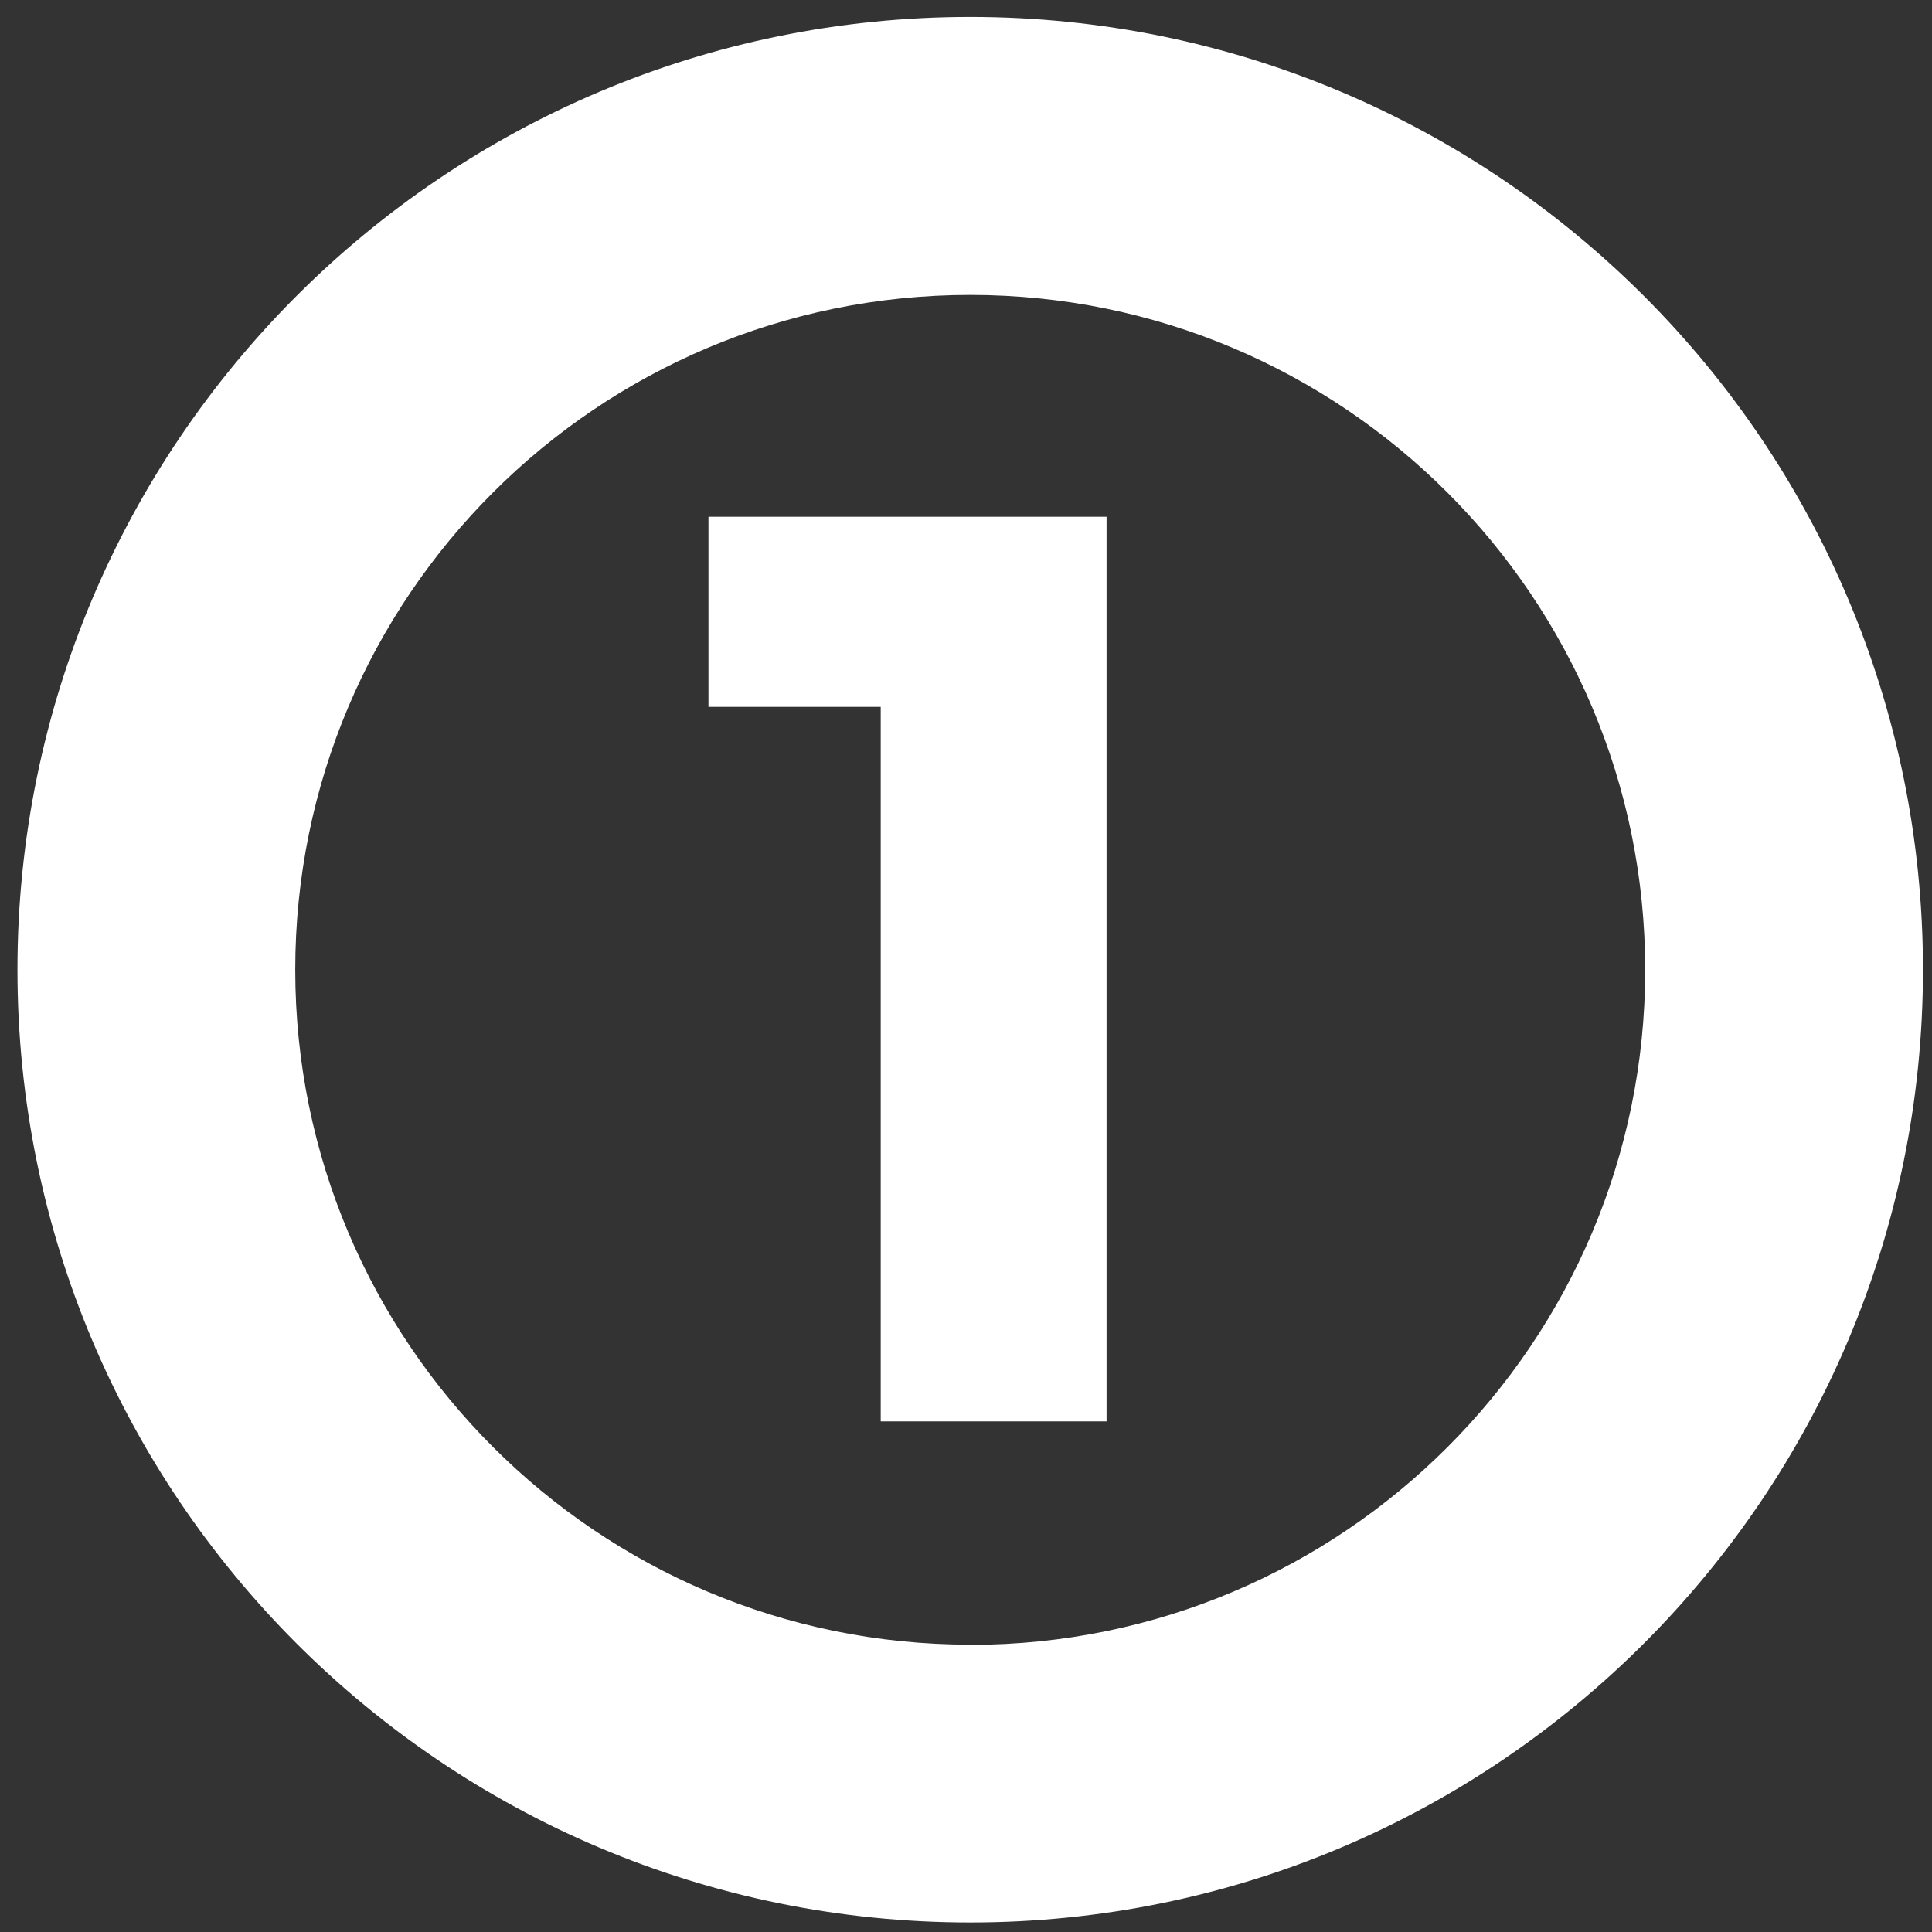
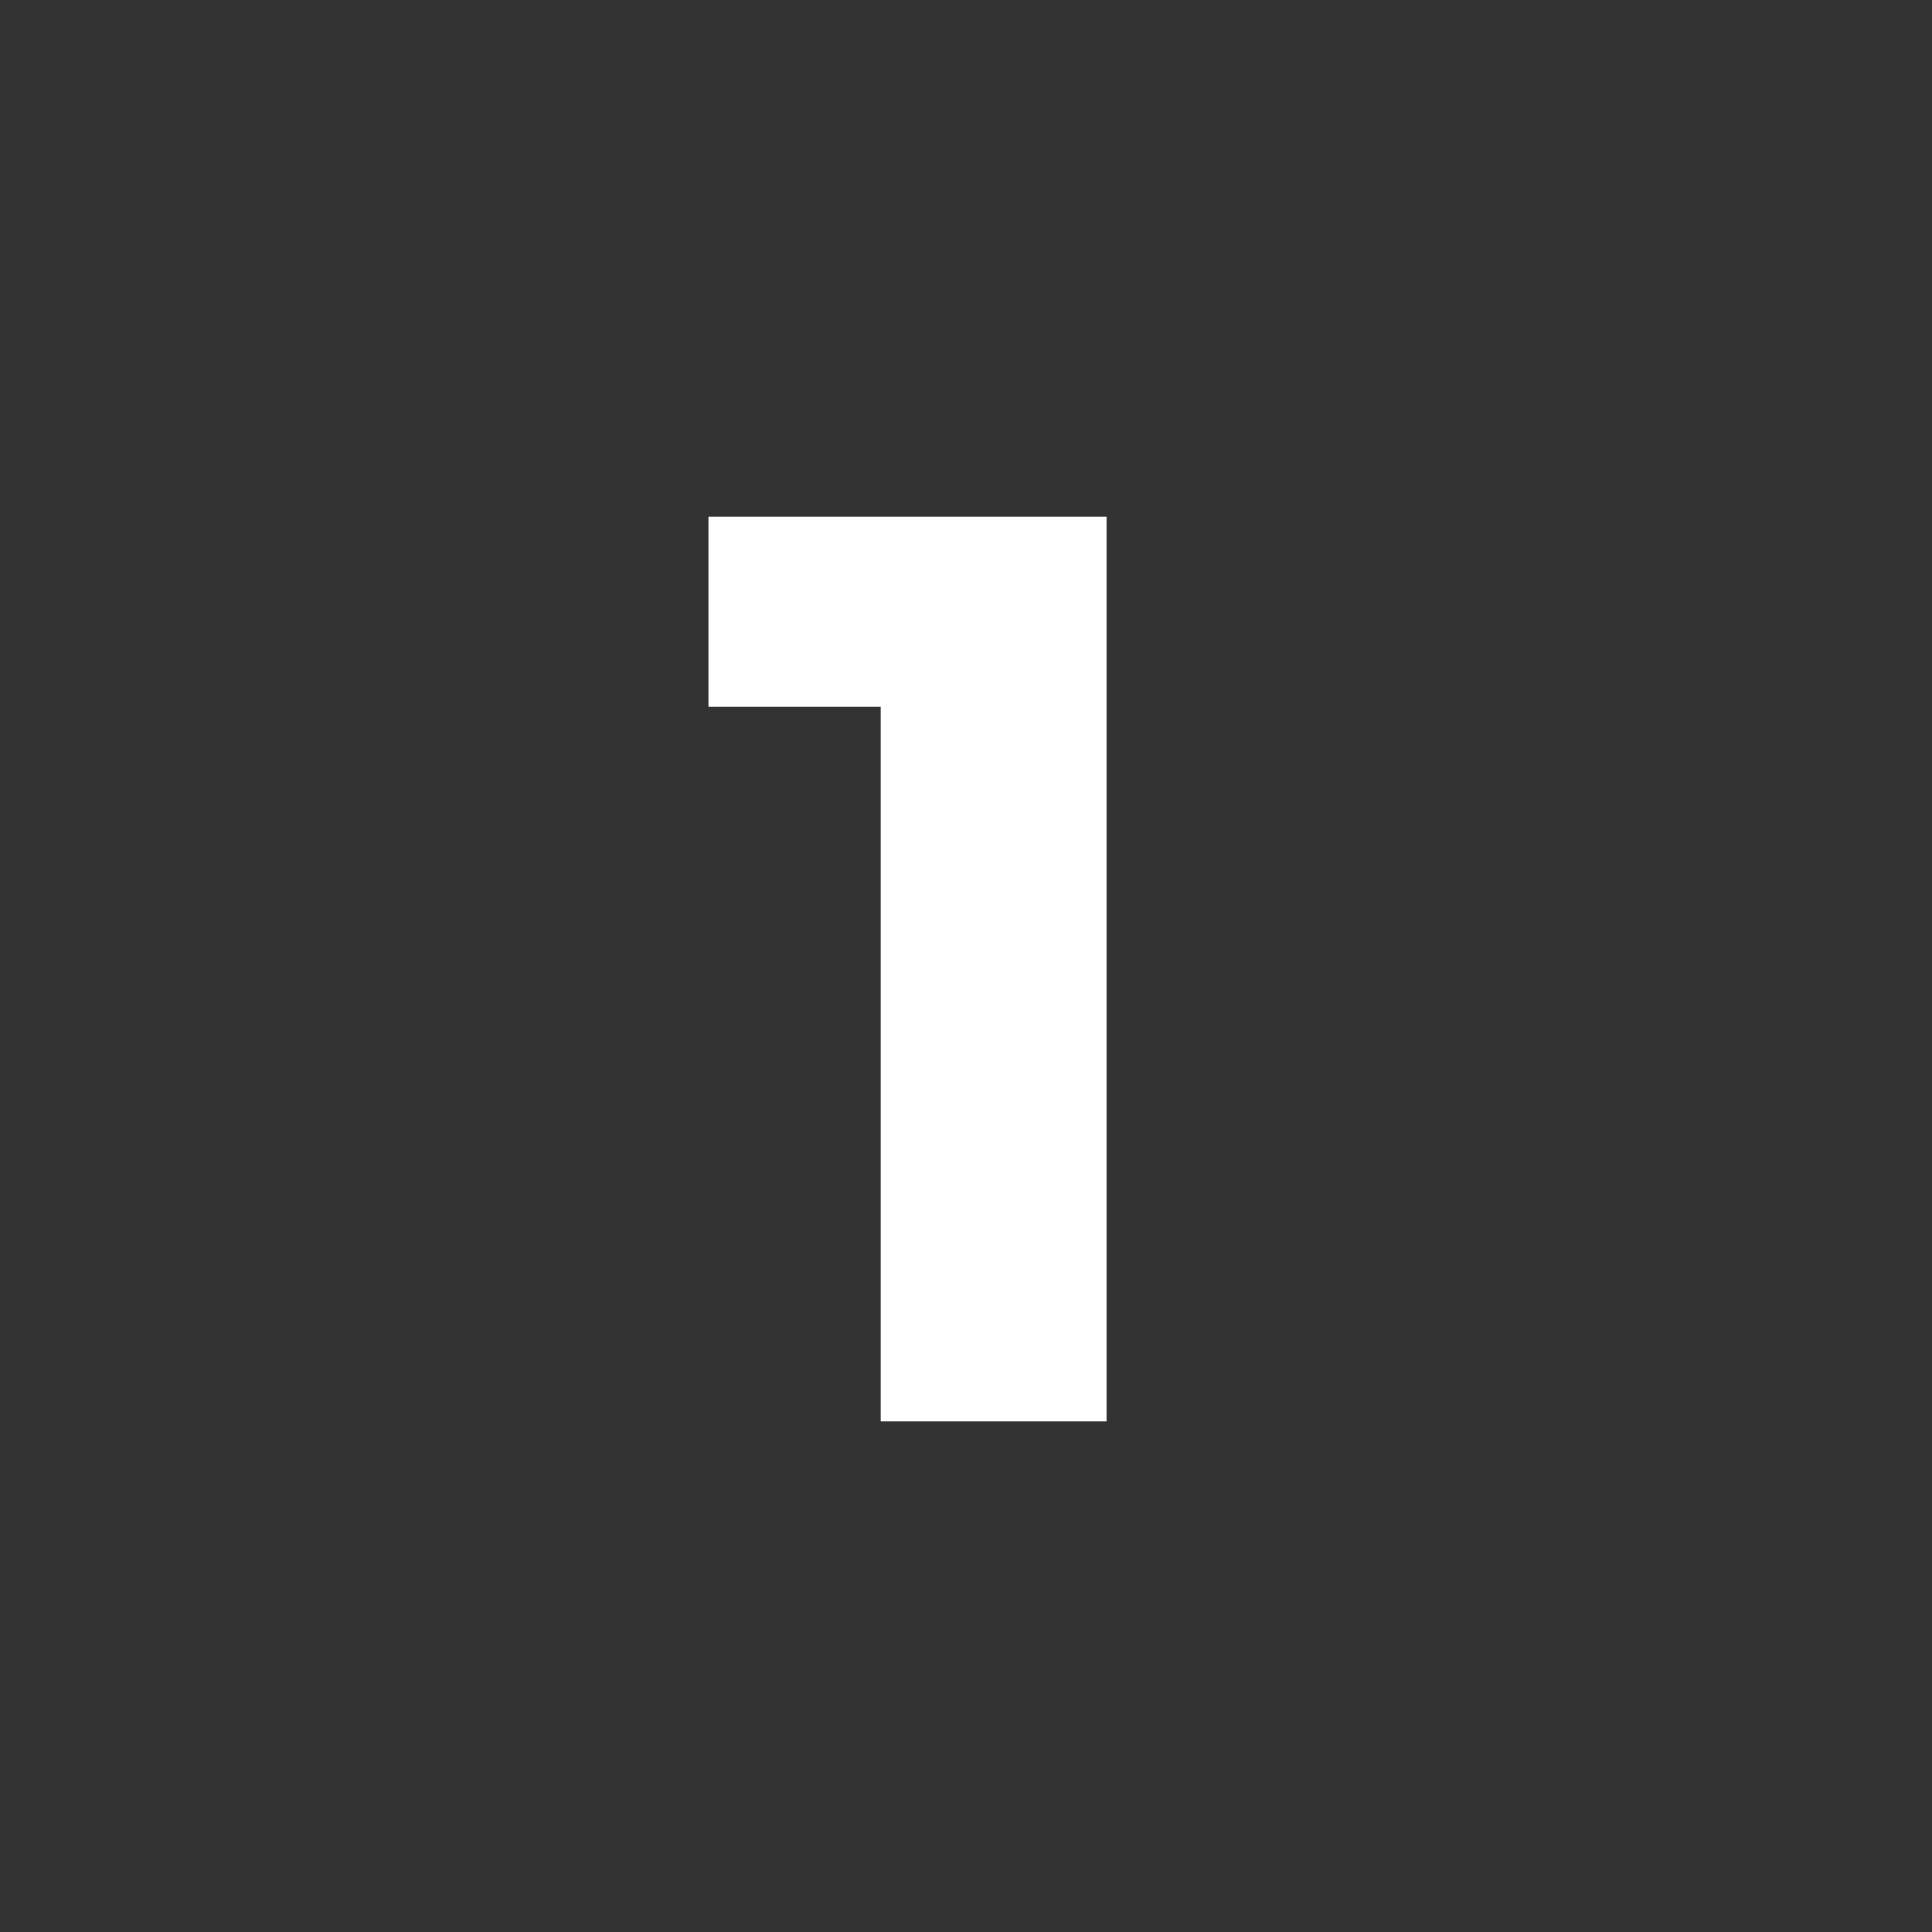
<svg xmlns="http://www.w3.org/2000/svg" width="77" height="77" viewBox="0 0 77 77" fill="none">
  <rect x="0" y="0" width="77" height="77" fill="#333333" stroke="none" />
  <path d="M35.101 20.595H28.236V28.172H35.101V56.649H44.102V20.595H43.594H35.101Z" fill="white" />
-   <path d="M38.668 0.675C17.695 0.675 0.696 17.674 0.696 38.648C0.696 59.62 17.695 76.62 38.668 76.62C59.641 76.62 76.64 59.62 76.64 38.648C76.64 17.674 59.641 0.675 38.668 0.675ZM38.668 65.548C23.812 65.548 11.767 53.504 11.767 38.648C11.767 23.791 23.812 11.754 38.668 11.754C53.524 11.754 65.569 23.799 65.569 38.655C65.569 53.511 53.524 65.556 38.668 65.556V65.548Z" fill="white" />
</svg>